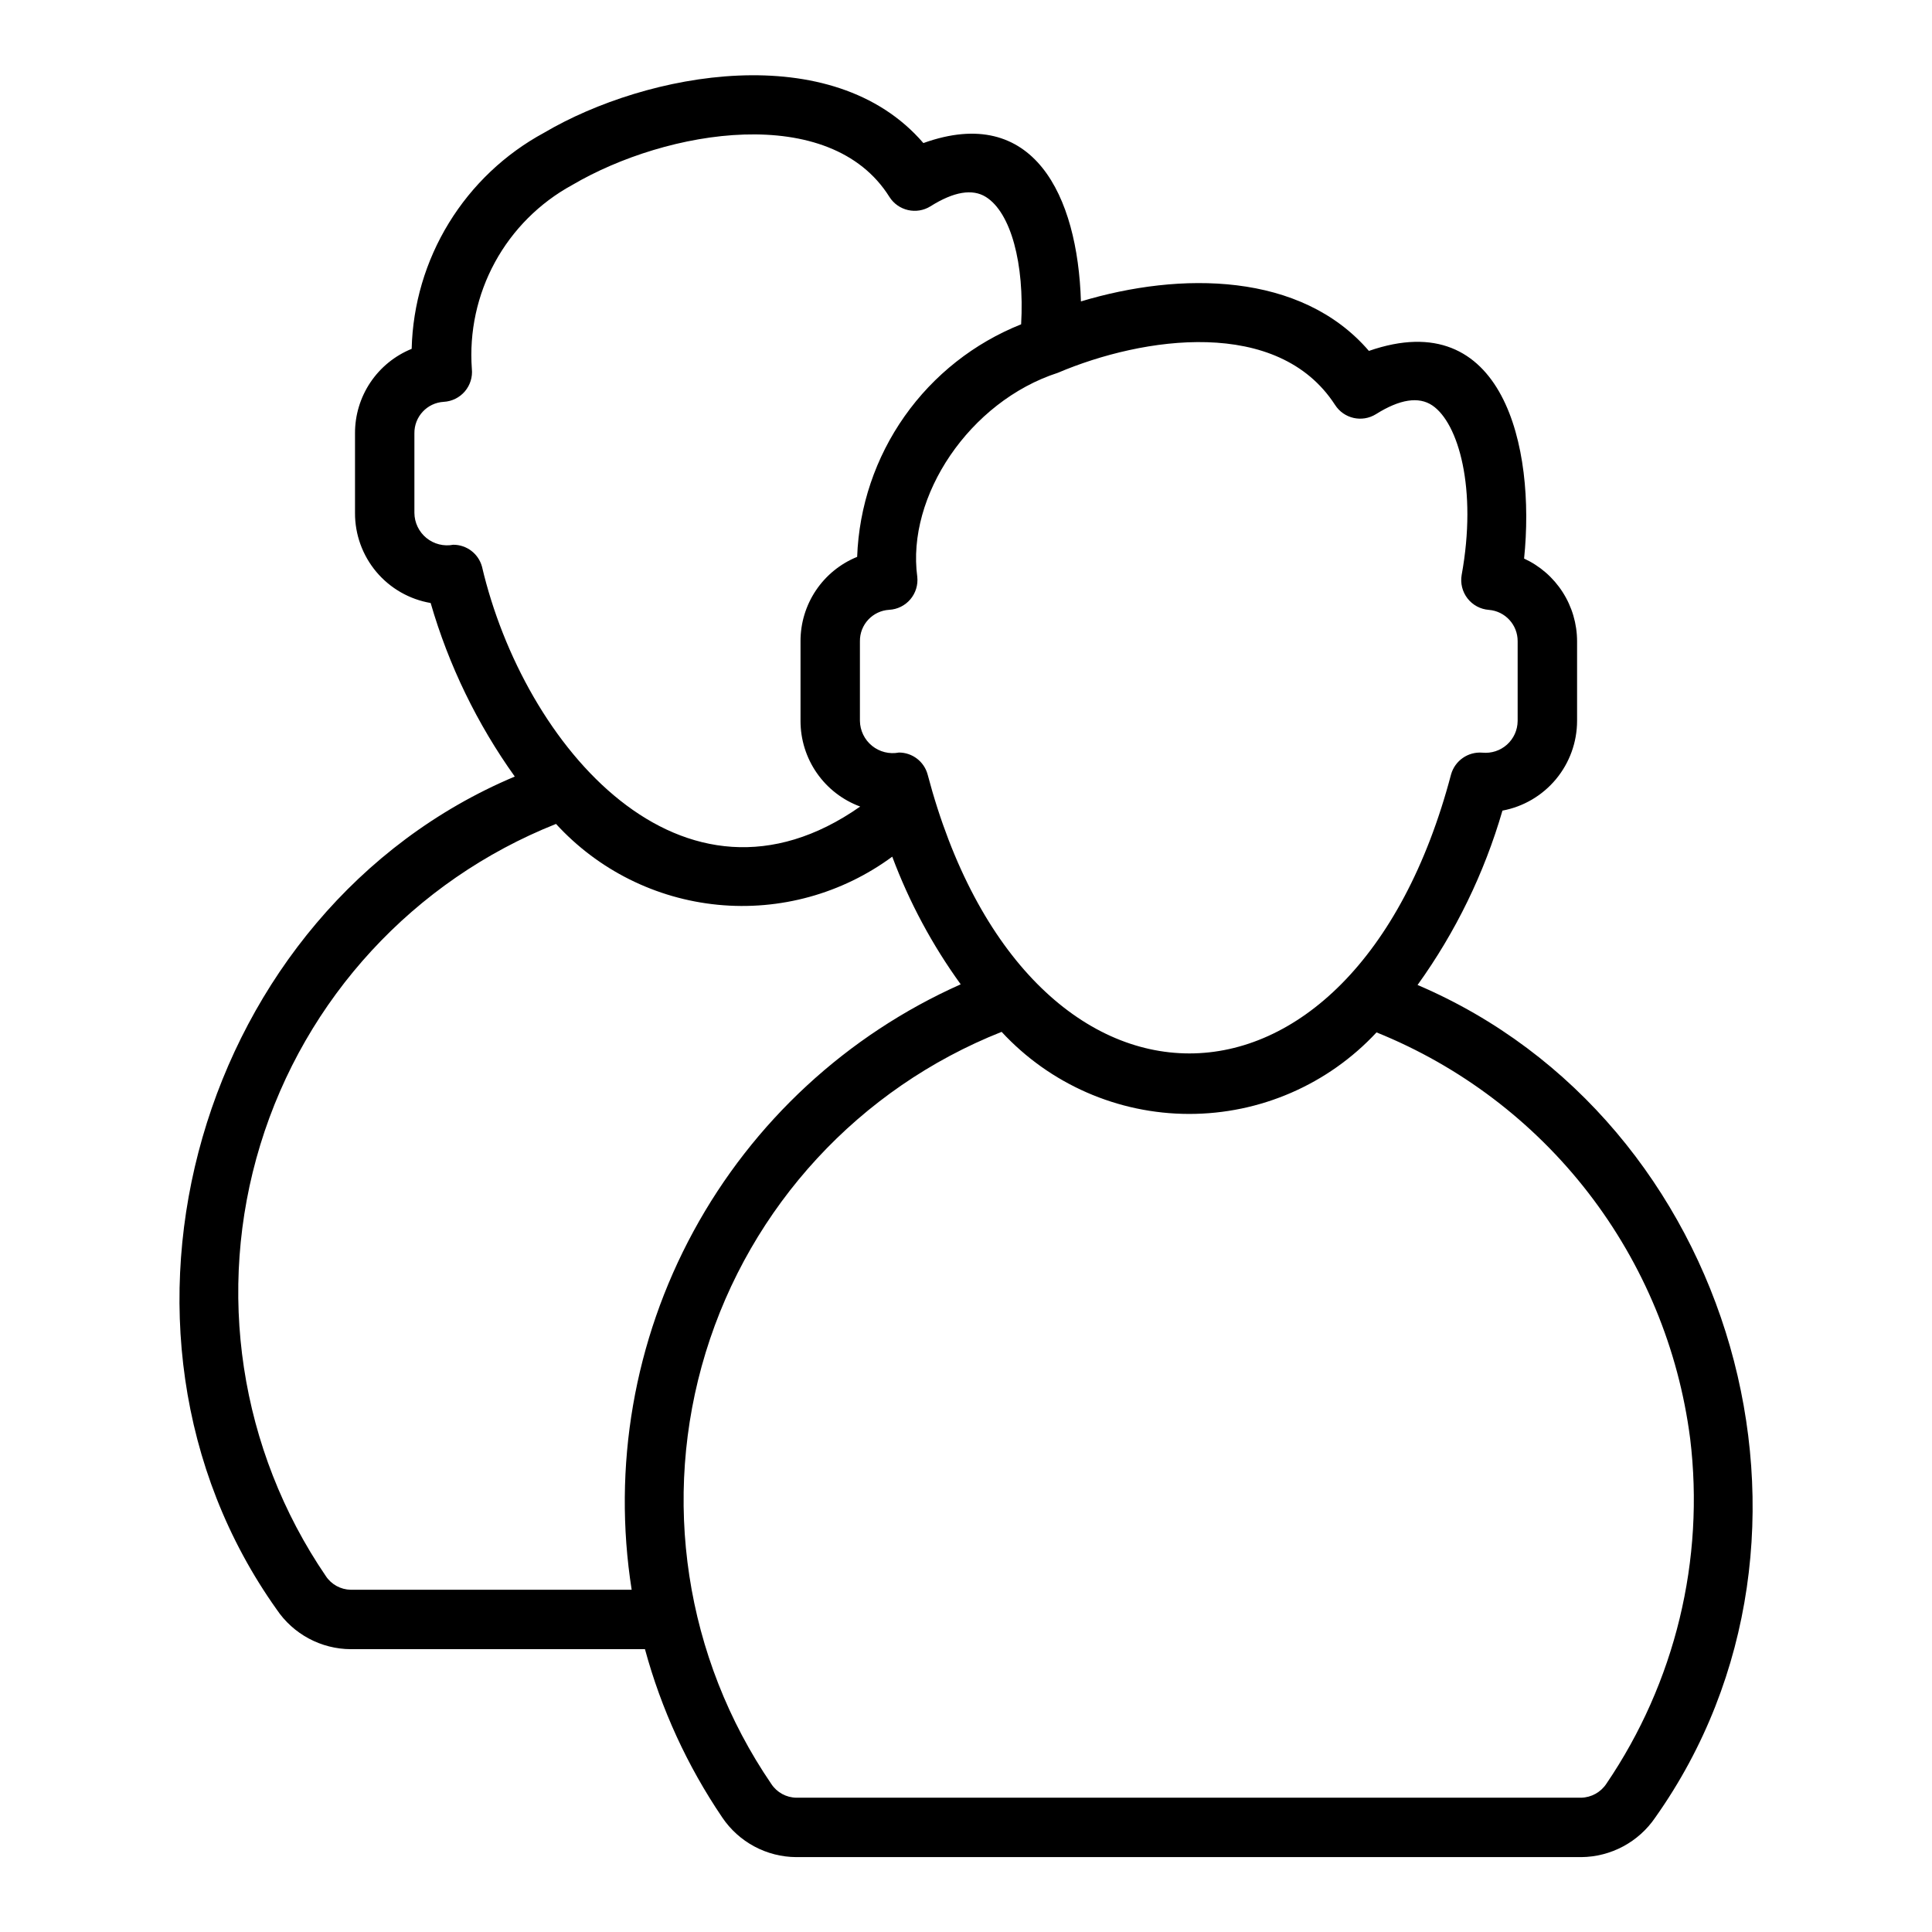
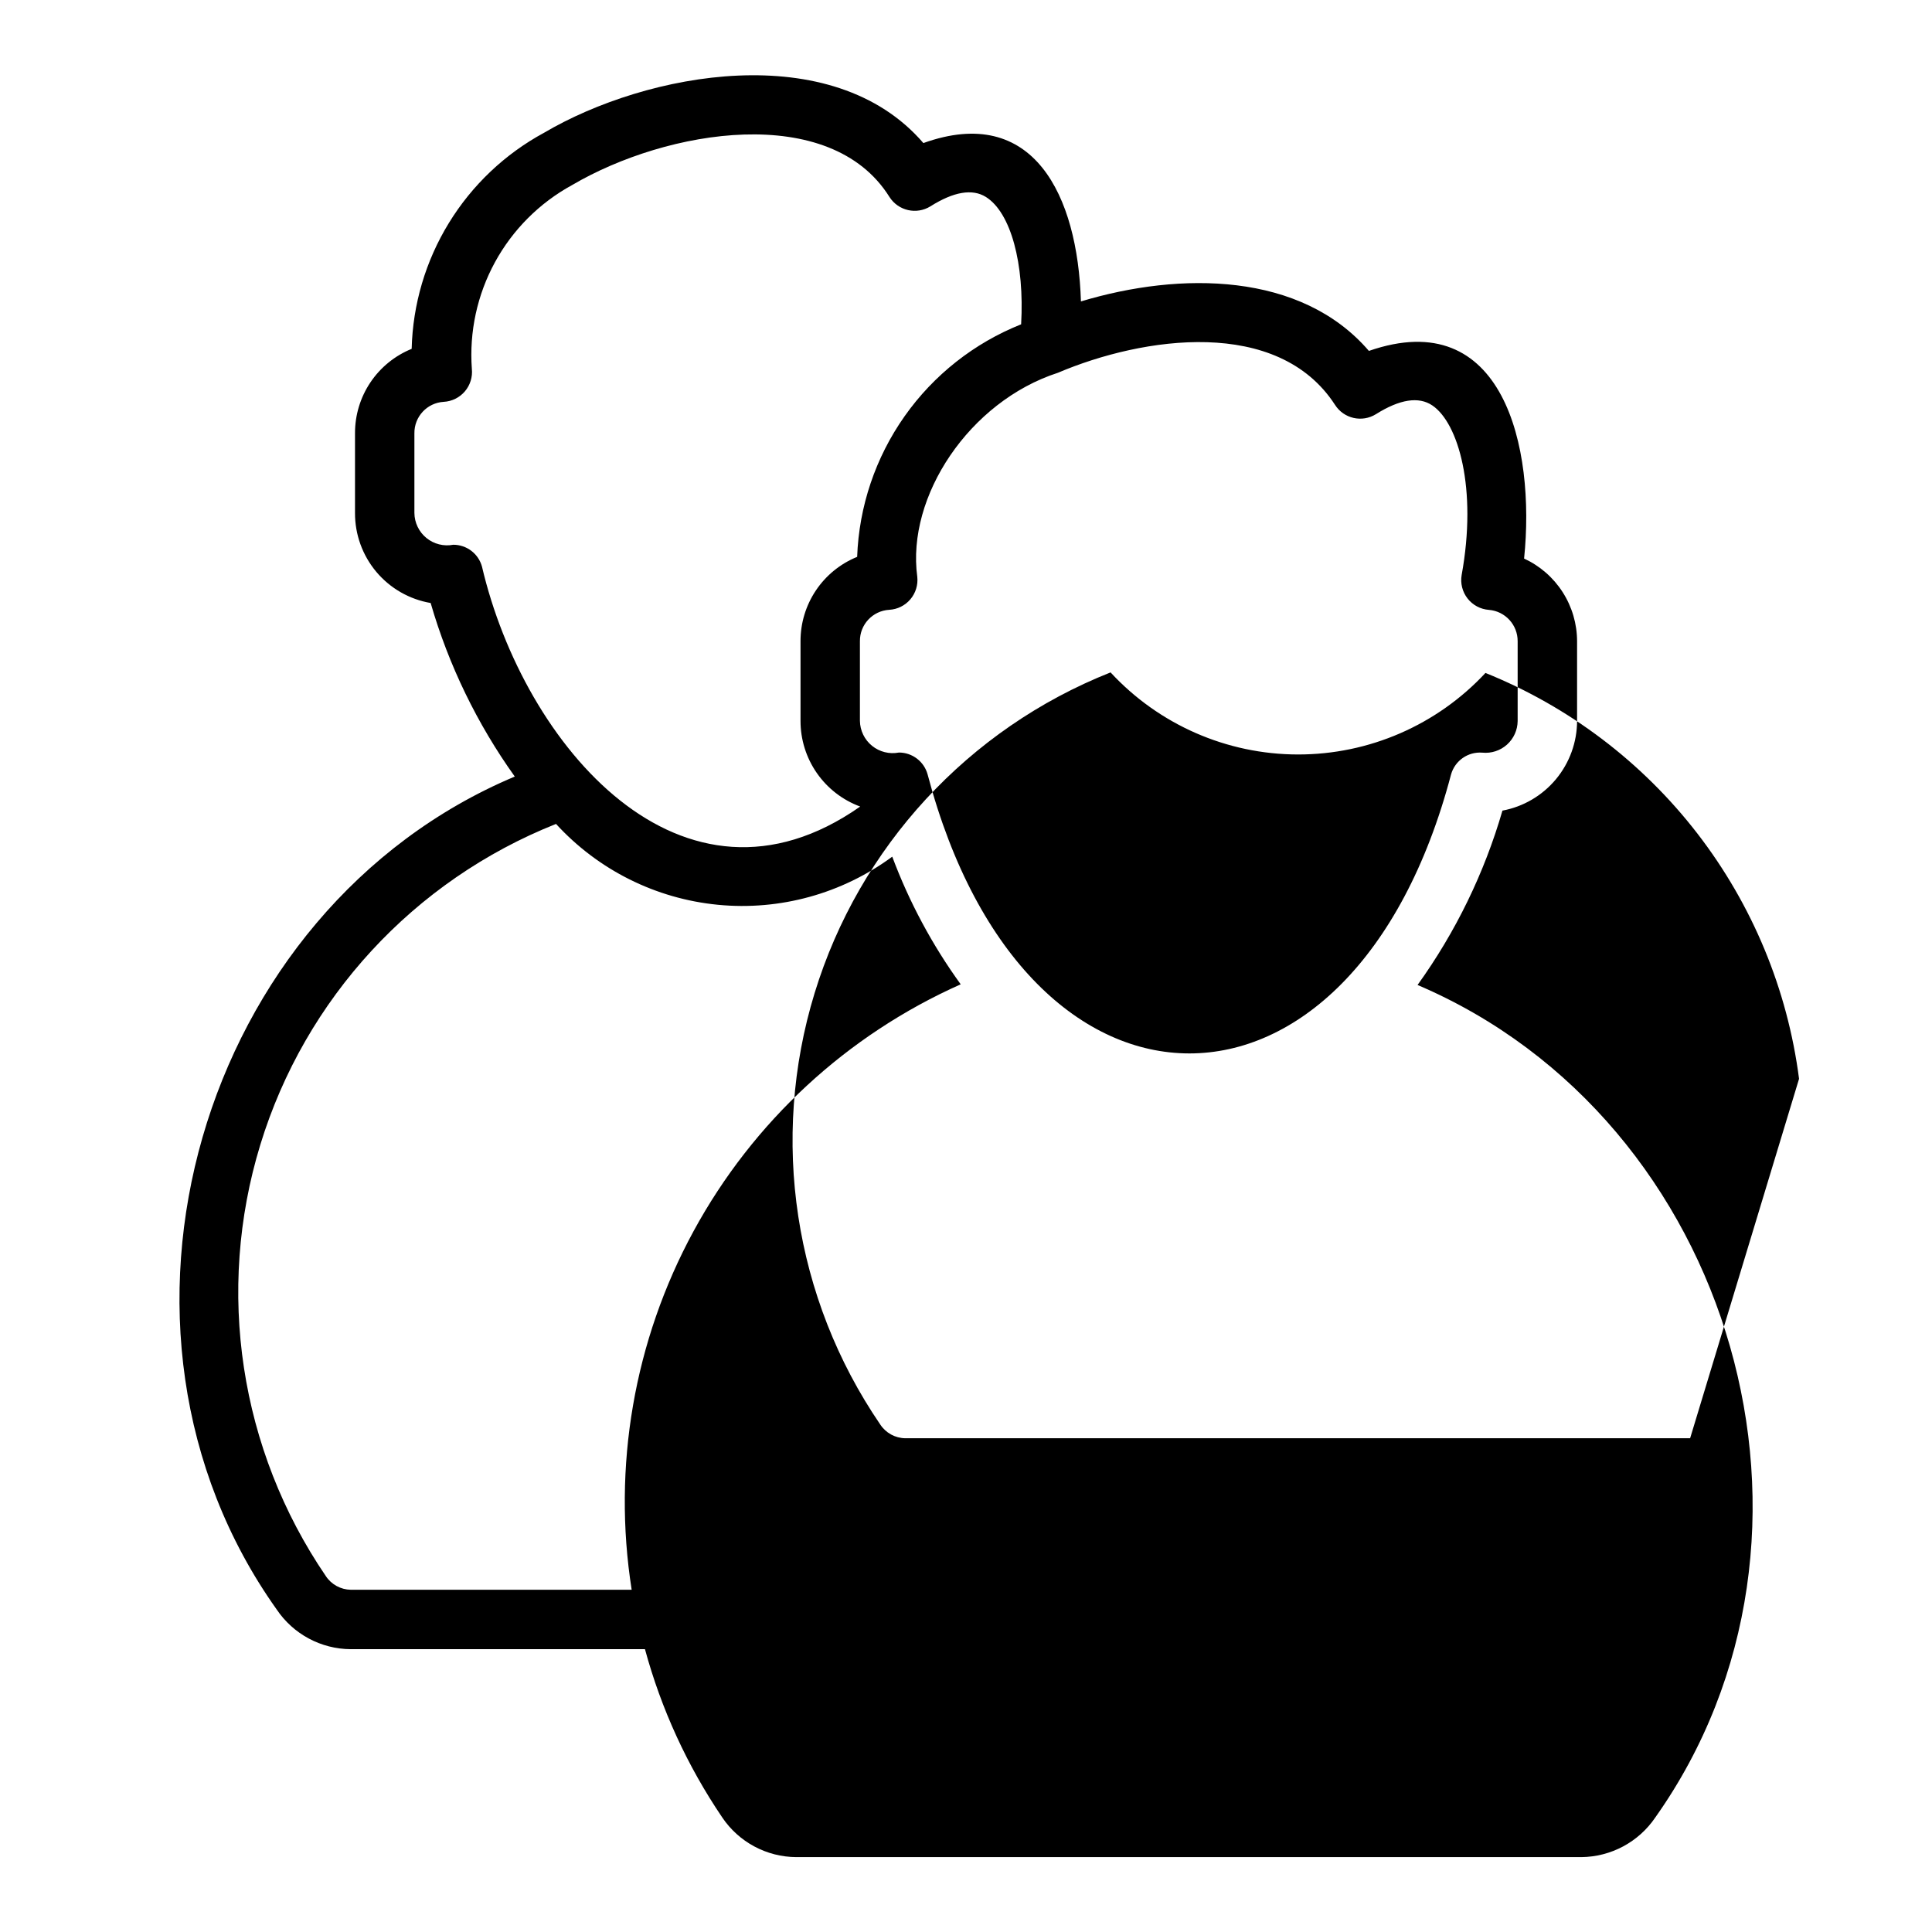
<svg xmlns="http://www.w3.org/2000/svg" fill="#000000" width="800px" height="800px" version="1.1" viewBox="144 144 512 512">
-   <path d="m236.97 581.05h77.953c4.316 15.883 11.23 30.945 20.465 44.57 4.402 6.555 11.766 10.5 19.664 10.535h207.98c7.879-0.062 15.227-3.996 19.645-10.516 52.797-74.566 20.961-184.82-63.012-220.61h0.004c10.078-14.008 17.688-29.633 22.496-46.207 5.551-1.035 10.566-3.981 14.18-8.324 3.609-4.344 5.59-9.809 5.598-15.457v-21.105c-0.008-4.613-1.332-9.125-3.82-13.008-2.488-3.883-6.035-6.973-10.223-8.906 3.059-29.559-5.531-67.398-41.125-55.027-17.984-20.922-49.941-21.062-76.316-13.117-0.855-28.102-12.578-52.441-41.754-41.965-24.09-28-73.316-18.773-100.53-2.727-10.367 5.613-19.066 13.867-25.227 23.922-6.16 10.055-9.559 21.555-9.852 33.34-4.453 1.809-8.262 4.906-10.941 8.898-2.676 3.992-4.094 8.695-4.074 13.5v21.098c-0.023 5.707 1.98 11.234 5.648 15.605 3.672 4.367 8.773 7.293 14.398 8.254 4.773 16.48 12.312 32.031 22.293 45.992-83.578 35.184-116.07 146.25-63.105 220.72 4.402 6.555 11.766 10.504 19.66 10.535zm354.93-55.898c3.93 32.203-3.961 64.742-22.203 91.574-1.484 2.246-3.977 3.621-6.668 3.684h-207.98c-2.684-0.035-5.172-1.402-6.644-3.644-22.867-33.484-29.266-75.555-17.395-114.33 11.875-38.773 40.734-70.043 78.43-84.984 12.805 13.844 30.793 21.727 49.648 21.75 18.852 0.027 36.863-7.805 49.707-21.609 22.148 8.941 41.523 23.613 56.129 42.516 14.602 18.902 23.914 41.352 26.973 65.043zm-94.117-273.88c2.324 3.672 7.176 4.781 10.863 2.484 6.309-3.965 11.336-4.746 14.945-2.305 6.879 4.656 11.941 21.977 7.766 44.91-0.387 2.203 0.18 4.465 1.551 6.231 1.375 1.766 3.43 2.867 5.66 3.031 4.324 0.348 7.648 3.969 7.625 8.309v21.152c-0.023 2.387-1.047 4.652-2.824 6.246-1.777 1.594-4.144 2.367-6.519 2.133-3.793-0.309-7.269 2.109-8.305 5.769-25.988 98.594-112.7 98.574-138.72-0.004-0.938-3.422-4.047-5.797-7.594-5.797-2.527 0.488-5.137-0.164-7.133-1.781-1.996-1.621-3.172-4.043-3.211-6.613v-21.105c-0.051-4.406 3.371-8.07 7.769-8.328 2.168-0.117 4.188-1.121 5.594-2.773 1.402-1.652 2.07-3.809 1.84-5.965-2.906-21.332 13.805-46.473 37.258-54.074 22.656-9.629 58.324-14.816 73.434 8.48zm-233.65 37.09c-2.523 0.488-5.137-0.168-7.129-1.793-1.992-1.629-3.16-4.055-3.184-6.629v-21.098c-0.062-4.414 3.359-8.094 7.766-8.352 2.168-0.117 4.195-1.117 5.606-2.769 1.41-1.652 2.078-3.816 1.852-5.977-0.711-9.809 1.414-19.613 6.121-28.25 4.711-8.633 11.805-15.73 20.434-20.445 25.172-14.809 68.402-21.961 84.113 3.141 2.328 3.668 7.176 4.777 10.867 2.484 6.168-3.887 11.102-4.715 14.68-2.488 6.641 4.148 10.262 17.707 9.352 33.758-12.438 4.957-23.168 13.418-30.883 24.359s-12.086 23.891-12.574 37.27c-4.445 1.805-8.25 4.898-10.926 8.883-2.672 3.984-4.094 8.676-4.082 13.477v21.105c-0.004 4.949 1.508 9.781 4.336 13.84 2.828 4.062 6.836 7.156 11.48 8.863-47.121 33.039-89.129-16.141-100.23-63.586-0.938-3.422-4.047-5.793-7.594-5.793zm27.219 73.988c11.16 12.191 26.438 19.824 42.891 21.426 16.449 1.602 32.91-2.941 46.211-12.75 4.5 12.039 10.602 23.418 18.141 33.828-30.156 13.434-55.043 36.434-70.805 65.438-15.762 29.008-21.523 62.398-16.391 95.012h-74.426c-2.68-0.039-5.168-1.402-6.637-3.641-22.832-33.496-29.215-75.547-17.348-114.31 11.863-38.758 40.695-70.031 78.363-85.004z" />
+   <path d="m236.97 581.05h77.953c4.316 15.883 11.23 30.945 20.465 44.57 4.402 6.555 11.766 10.5 19.664 10.535h207.98c7.879-0.062 15.227-3.996 19.645-10.516 52.797-74.566 20.961-184.82-63.012-220.61h0.004c10.078-14.008 17.688-29.633 22.496-46.207 5.551-1.035 10.566-3.981 14.18-8.324 3.609-4.344 5.59-9.809 5.598-15.457v-21.105c-0.008-4.613-1.332-9.125-3.82-13.008-2.488-3.883-6.035-6.973-10.223-8.906 3.059-29.559-5.531-67.398-41.125-55.027-17.984-20.922-49.941-21.062-76.316-13.117-0.855-28.102-12.578-52.441-41.754-41.965-24.09-28-73.316-18.773-100.53-2.727-10.367 5.613-19.066 13.867-25.227 23.922-6.16 10.055-9.559 21.555-9.852 33.34-4.453 1.809-8.262 4.906-10.941 8.898-2.676 3.992-4.094 8.695-4.074 13.5v21.098c-0.023 5.707 1.98 11.234 5.648 15.605 3.672 4.367 8.773 7.293 14.398 8.254 4.773 16.48 12.312 32.031 22.293 45.992-83.578 35.184-116.07 146.25-63.105 220.72 4.402 6.555 11.766 10.504 19.66 10.535zm354.93-55.898h-207.98c-2.684-0.035-5.172-1.402-6.644-3.644-22.867-33.484-29.266-75.555-17.395-114.33 11.875-38.773 40.734-70.043 78.43-84.984 12.805 13.844 30.793 21.727 49.648 21.75 18.852 0.027 36.863-7.805 49.707-21.609 22.148 8.941 41.523 23.613 56.129 42.516 14.602 18.902 23.914 41.352 26.973 65.043zm-94.117-273.88c2.324 3.672 7.176 4.781 10.863 2.484 6.309-3.965 11.336-4.746 14.945-2.305 6.879 4.656 11.941 21.977 7.766 44.91-0.387 2.203 0.18 4.465 1.551 6.231 1.375 1.766 3.43 2.867 5.66 3.031 4.324 0.348 7.648 3.969 7.625 8.309v21.152c-0.023 2.387-1.047 4.652-2.824 6.246-1.777 1.594-4.144 2.367-6.519 2.133-3.793-0.309-7.269 2.109-8.305 5.769-25.988 98.594-112.7 98.574-138.72-0.004-0.938-3.422-4.047-5.797-7.594-5.797-2.527 0.488-5.137-0.164-7.133-1.781-1.996-1.621-3.172-4.043-3.211-6.613v-21.105c-0.051-4.406 3.371-8.07 7.769-8.328 2.168-0.117 4.188-1.121 5.594-2.773 1.402-1.652 2.07-3.809 1.84-5.965-2.906-21.332 13.805-46.473 37.258-54.074 22.656-9.629 58.324-14.816 73.434 8.48zm-233.65 37.09c-2.523 0.488-5.137-0.168-7.129-1.793-1.992-1.629-3.16-4.055-3.184-6.629v-21.098c-0.062-4.414 3.359-8.094 7.766-8.352 2.168-0.117 4.195-1.117 5.606-2.769 1.41-1.652 2.078-3.816 1.852-5.977-0.711-9.809 1.414-19.613 6.121-28.25 4.711-8.633 11.805-15.73 20.434-20.445 25.172-14.809 68.402-21.961 84.113 3.141 2.328 3.668 7.176 4.777 10.867 2.484 6.168-3.887 11.102-4.715 14.68-2.488 6.641 4.148 10.262 17.707 9.352 33.758-12.438 4.957-23.168 13.418-30.883 24.359s-12.086 23.891-12.574 37.27c-4.445 1.805-8.25 4.898-10.926 8.883-2.672 3.984-4.094 8.676-4.082 13.477v21.105c-0.004 4.949 1.508 9.781 4.336 13.84 2.828 4.062 6.836 7.156 11.48 8.863-47.121 33.039-89.129-16.141-100.23-63.586-0.938-3.422-4.047-5.793-7.594-5.793zm27.219 73.988c11.16 12.191 26.438 19.824 42.891 21.426 16.449 1.602 32.91-2.941 46.211-12.75 4.5 12.039 10.602 23.418 18.141 33.828-30.156 13.434-55.043 36.434-70.805 65.438-15.762 29.008-21.523 62.398-16.391 95.012h-74.426c-2.68-0.039-5.168-1.402-6.637-3.641-22.832-33.496-29.215-75.547-17.348-114.31 11.863-38.758 40.695-70.031 78.363-85.004z" />
</svg>